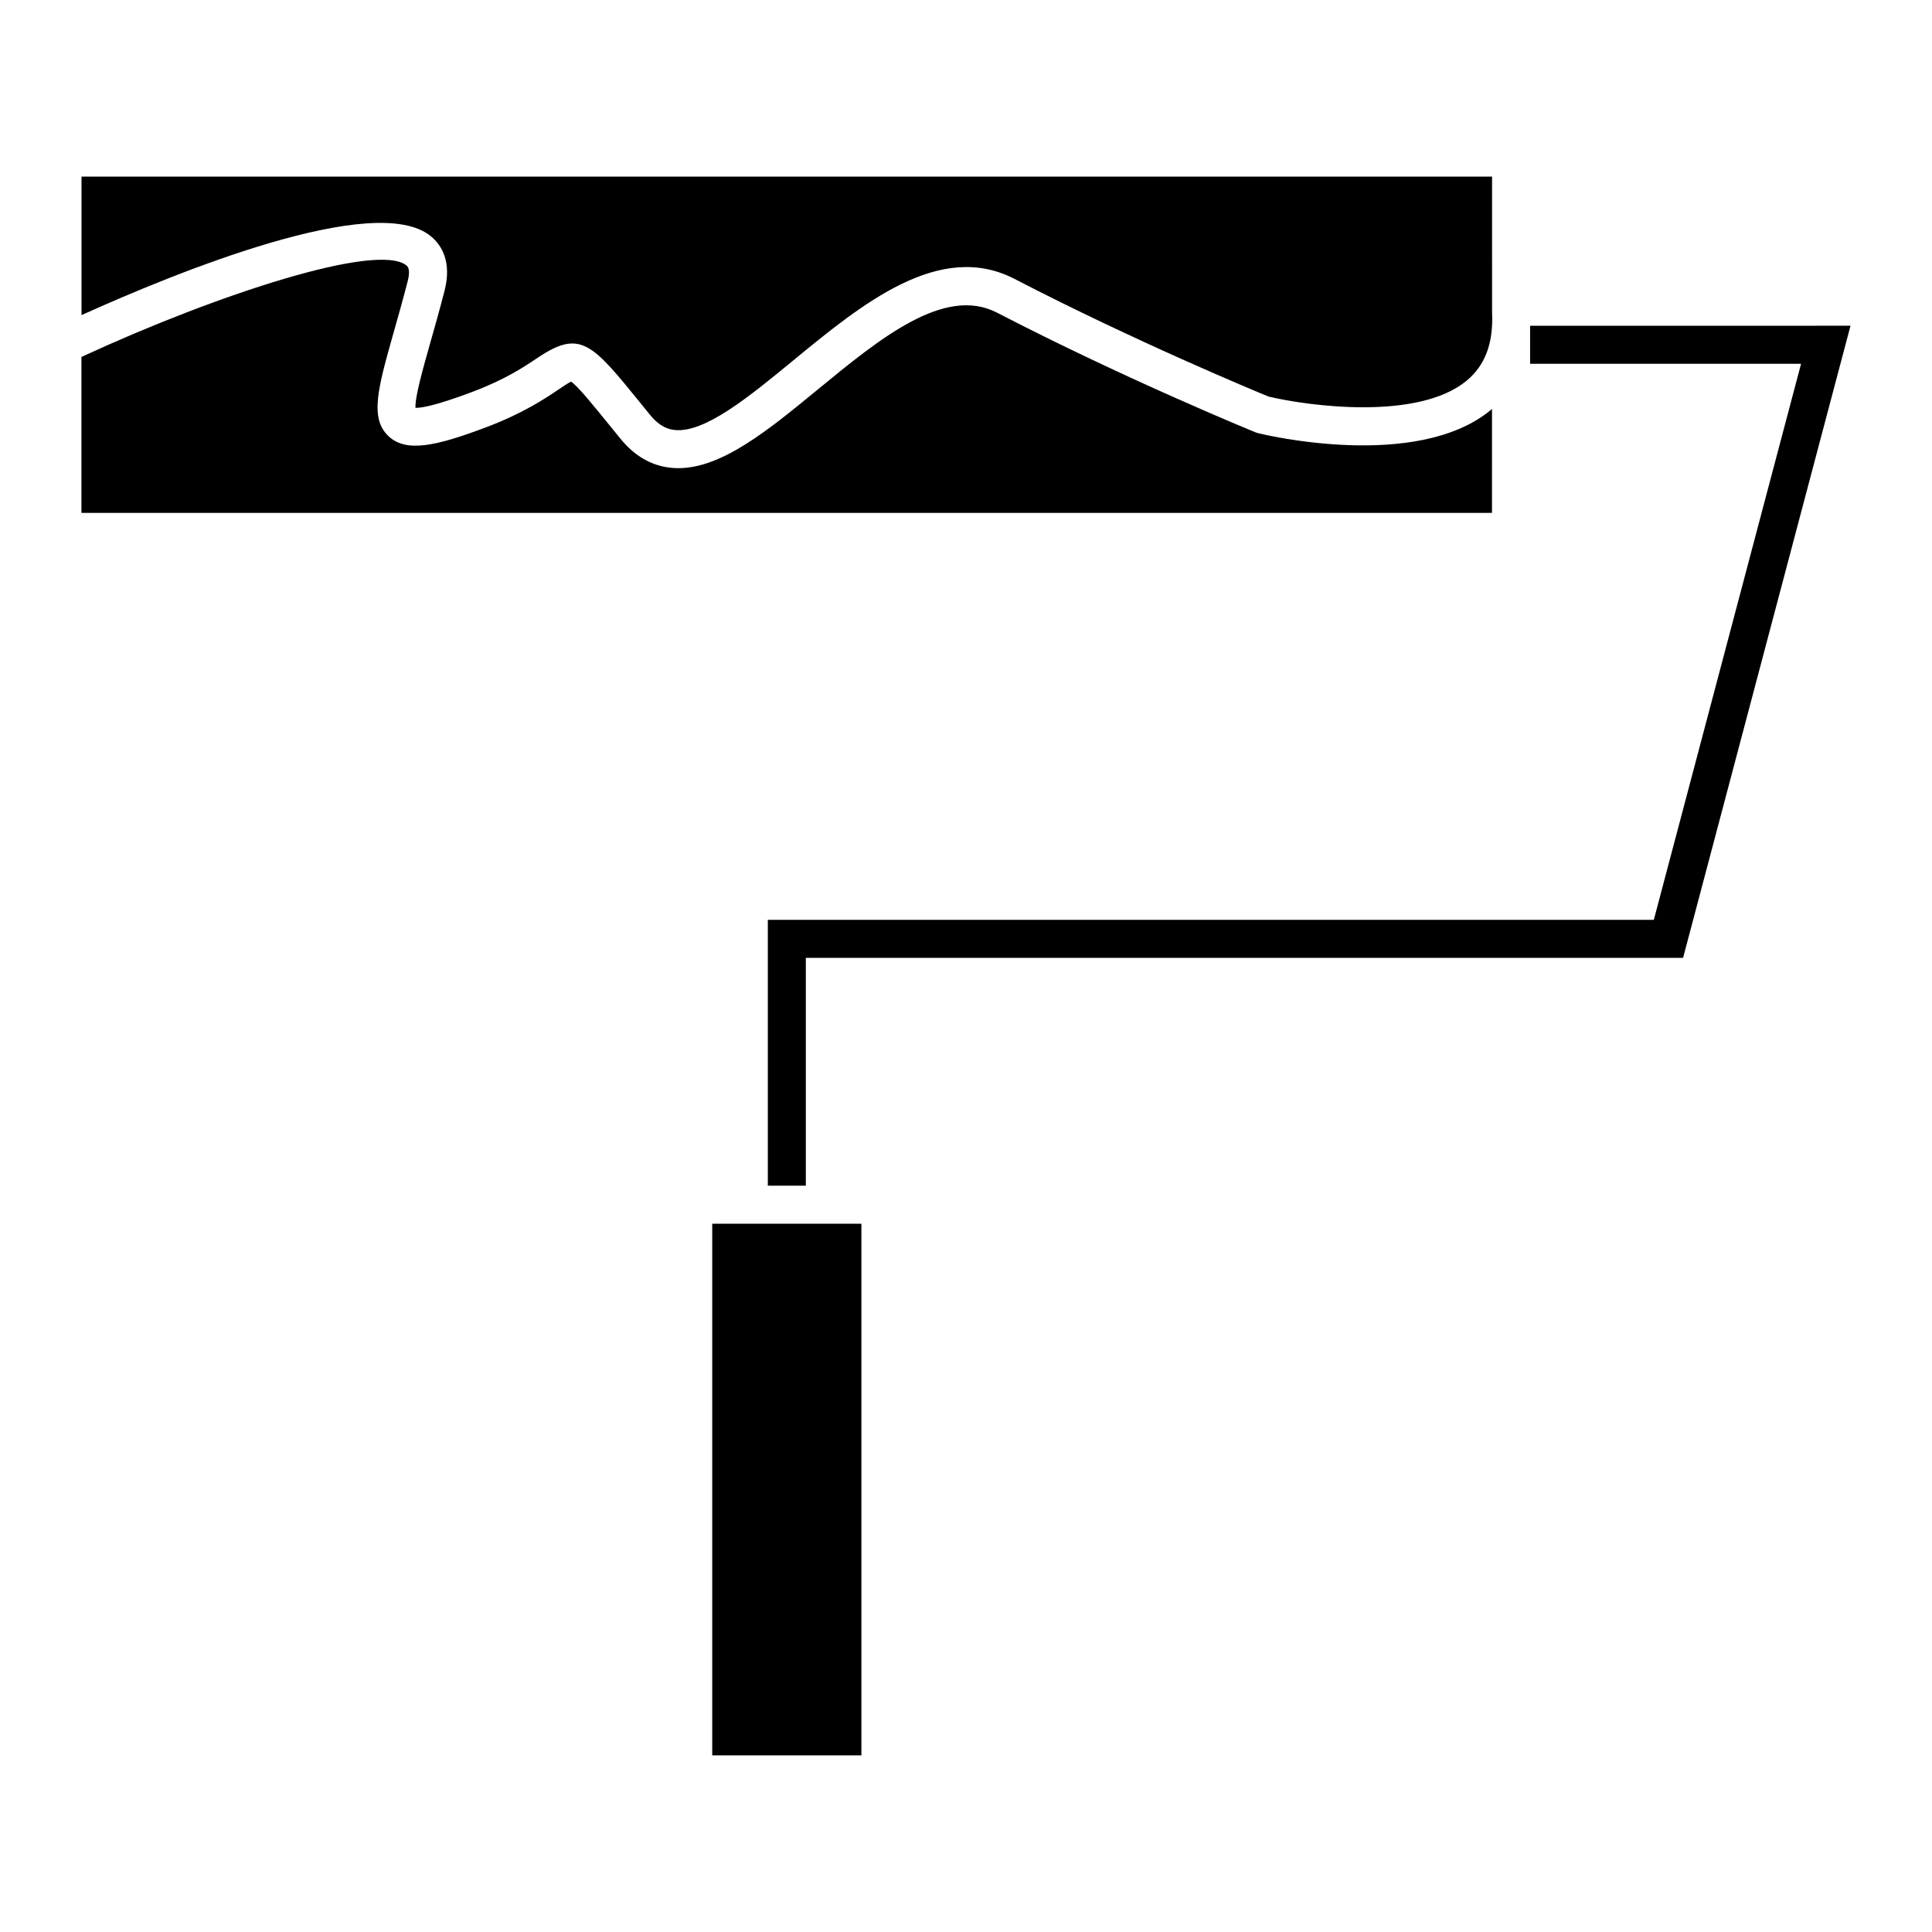
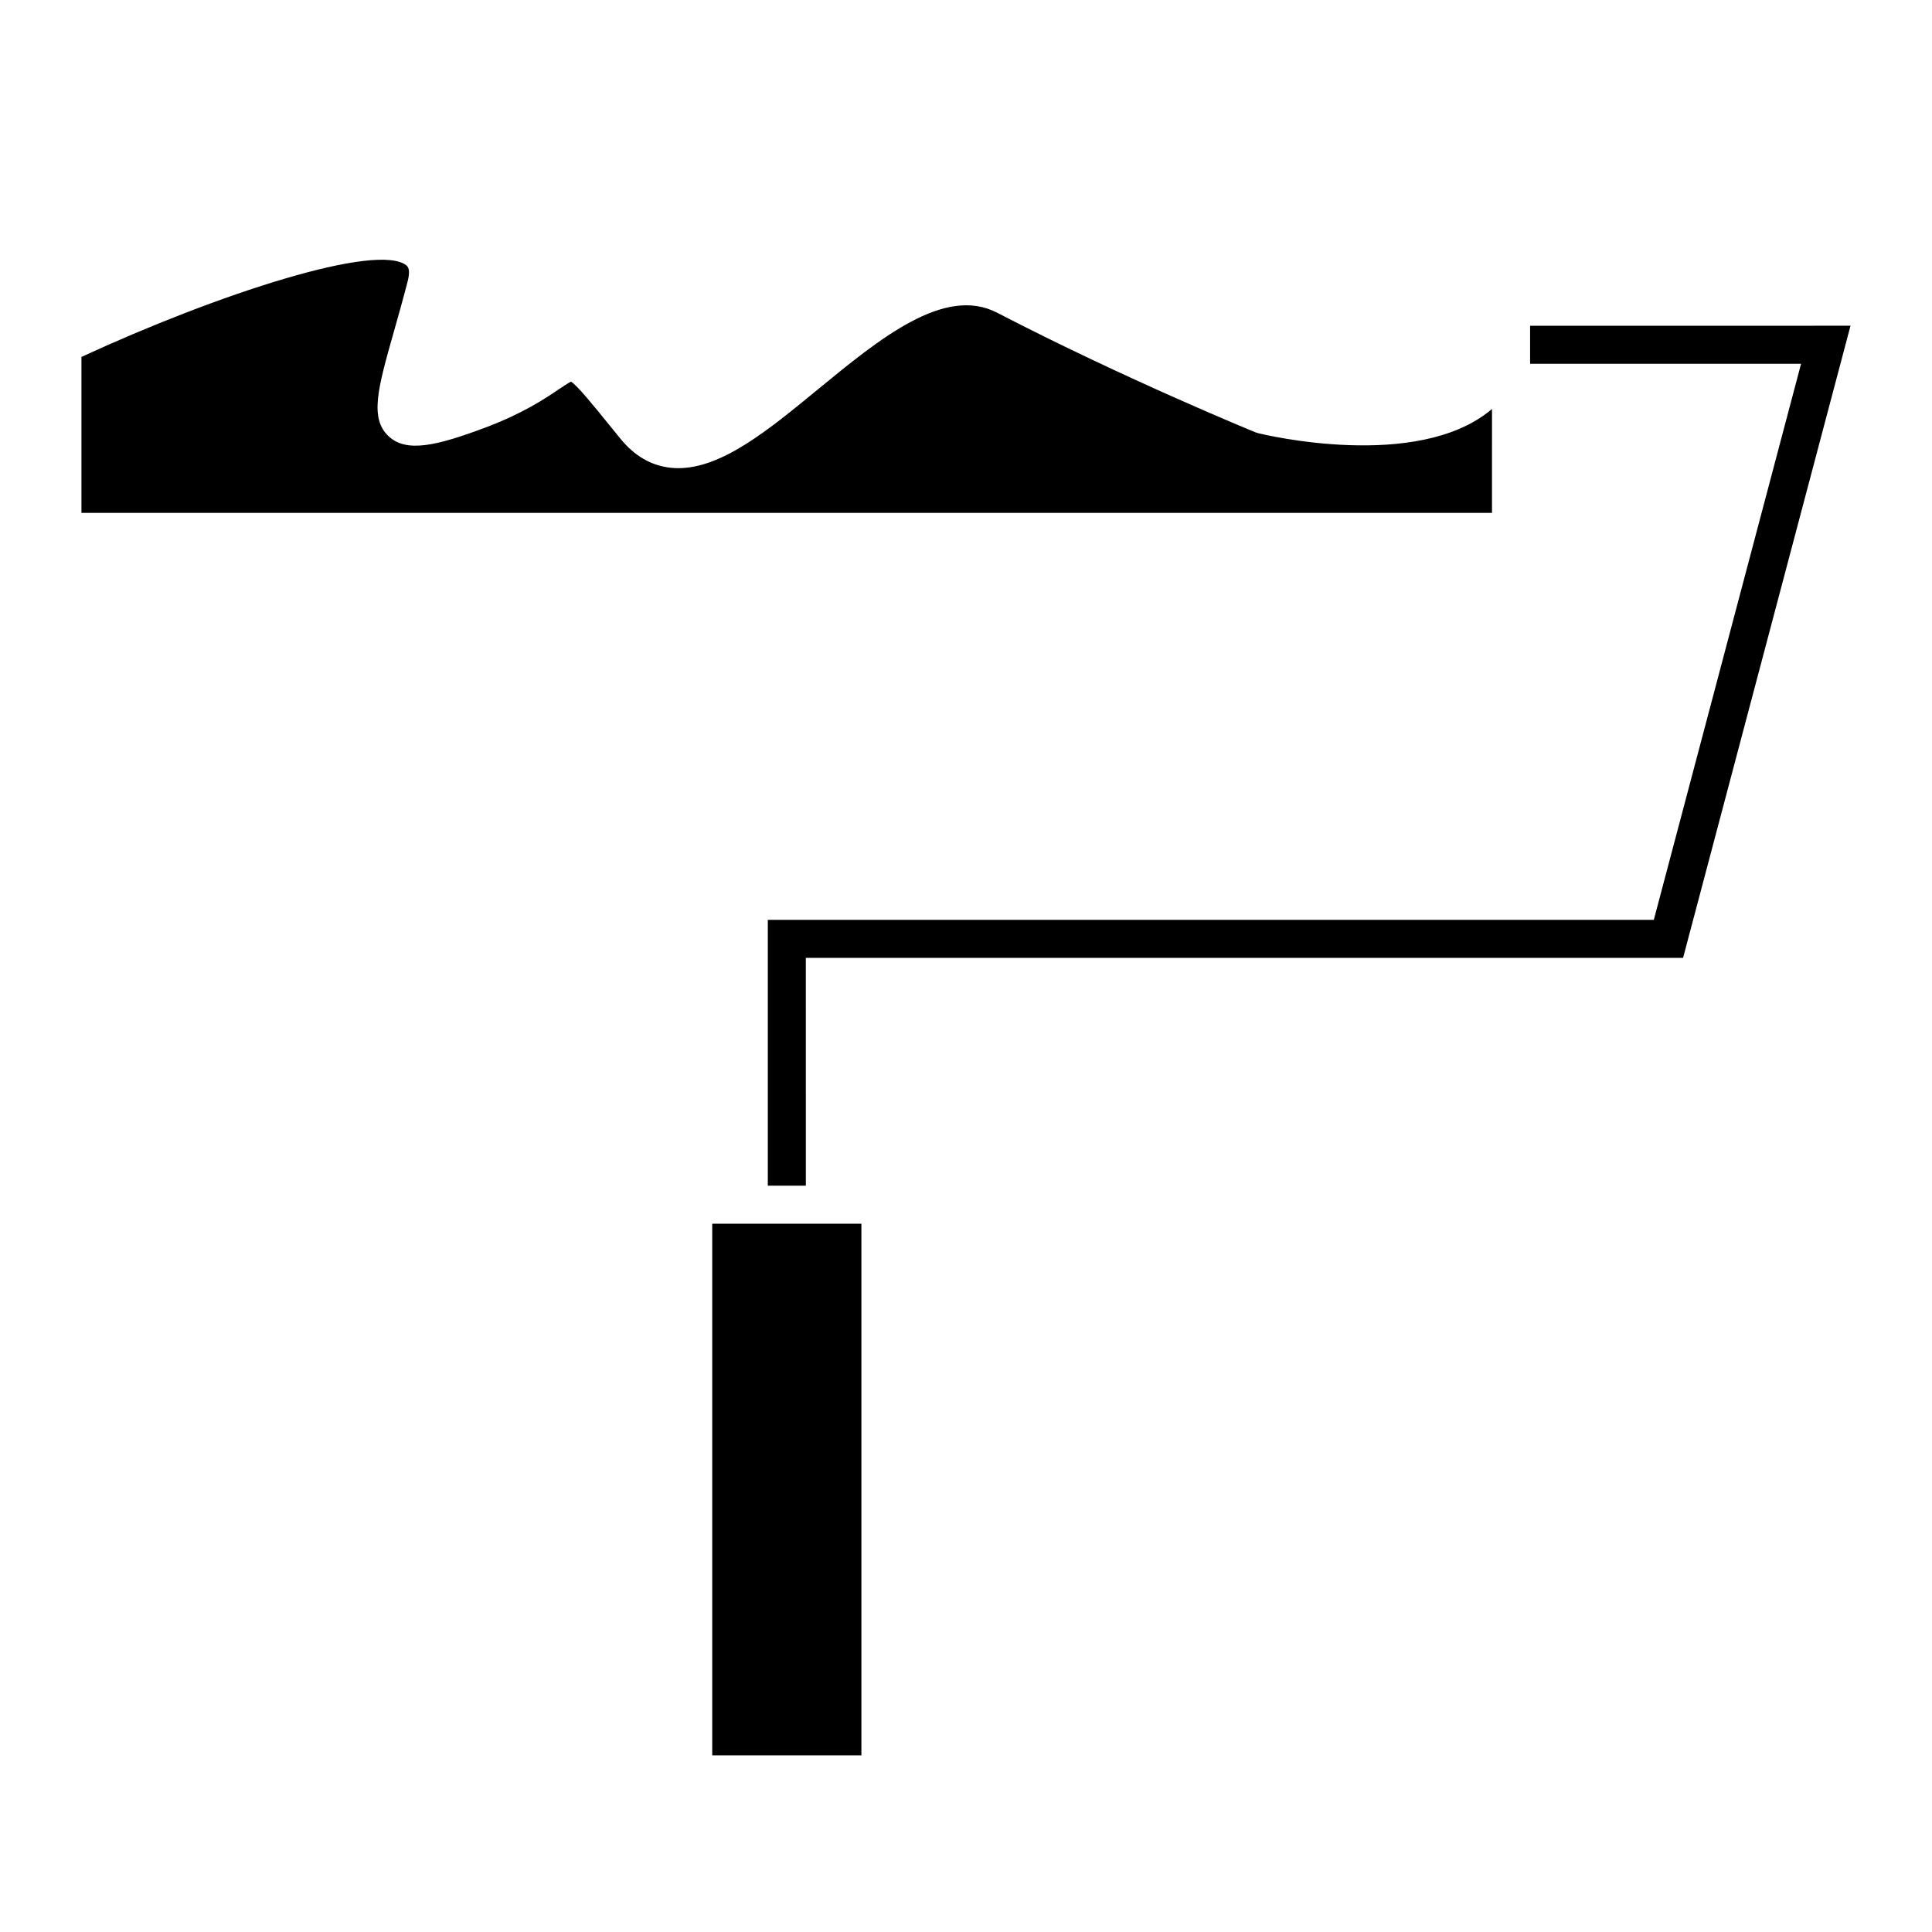
<svg xmlns="http://www.w3.org/2000/svg" fill="#000000" width="800px" height="800px" version="1.1" viewBox="144 144 512 512">
  <g>
-     <path d="m332.75 468.3h39.527v140.89h-39.527z" />
-     <path d="m165.6 227.51c24.637-11.133 77.98-33.008 92.605-20.879 2.762 2.289 5.621 6.664 3.582 14.52-1.316 5.082-2.606 9.633-3.75 13.664-1.93 6.812-4.098 14.453-3.93 17.266 1.562 0.035 5.238-0.543 14.887-4.16 8.926-3.352 13.863-6.672 17.469-9.094 11.34-7.637 14.426-3.844 27.383 12.137l2.398 2.953c2.68 3.301 5.047 3.883 6.602 4.039 7.984 0.82 19.902-8.996 31.426-18.477 18.168-14.934 38.77-31.84 58.625-21.547 31.59 16.375 63.586 29.645 67.25 31.156 10.605 2.519 39.676 6.473 52.559-4.227 4.914-4.086 7.082-9.996 6.711-18.02l-0.004-36.031h-373.81z" />
+     <path d="m332.75 468.3h39.527v140.89h-39.527" />
    <path d="m539.41 252.35c-0.102 0.086-0.176 0.188-0.289 0.266-19.594 16.281-60.023 6.602-61.738 6.172l-0.699-0.227c-0.344-0.141-34.605-14.148-68.426-31.684-13.965-7.238-31.059 6.801-47.59 20.383-13.004 10.688-25.32 20.809-36.91 20.809-0.645 0-1.285-0.031-1.926-0.098-5.16-0.52-9.672-3.113-13.41-7.715l-2.41-2.961c-4.996-6.16-9.004-11.105-10.688-12.156-0.715 0.328-2.098 1.258-3.238 2.031-3.789 2.555-9.523 6.41-19.559 10.176-12.906 4.836-20.789 6.644-25.488 2.316-5.176-4.766-2.875-12.879 1.293-27.605 1.125-3.965 2.394-8.445 3.688-13.445 0.57-2.191 0.48-3.617-0.266-4.231-7.57-6.281-49.984 7.496-86.172 24.207v41.336h373.81l0.004-27.574z" />
    <path d="m549.51 230.33c0 0.082-0.012 0.152-0.02 0.227v9.848h71.812l-39.023 147.36h-234.8v70.449h10.078l-0.004-60.371h232.48l44.371-167.52z" />
  </g>
</svg>